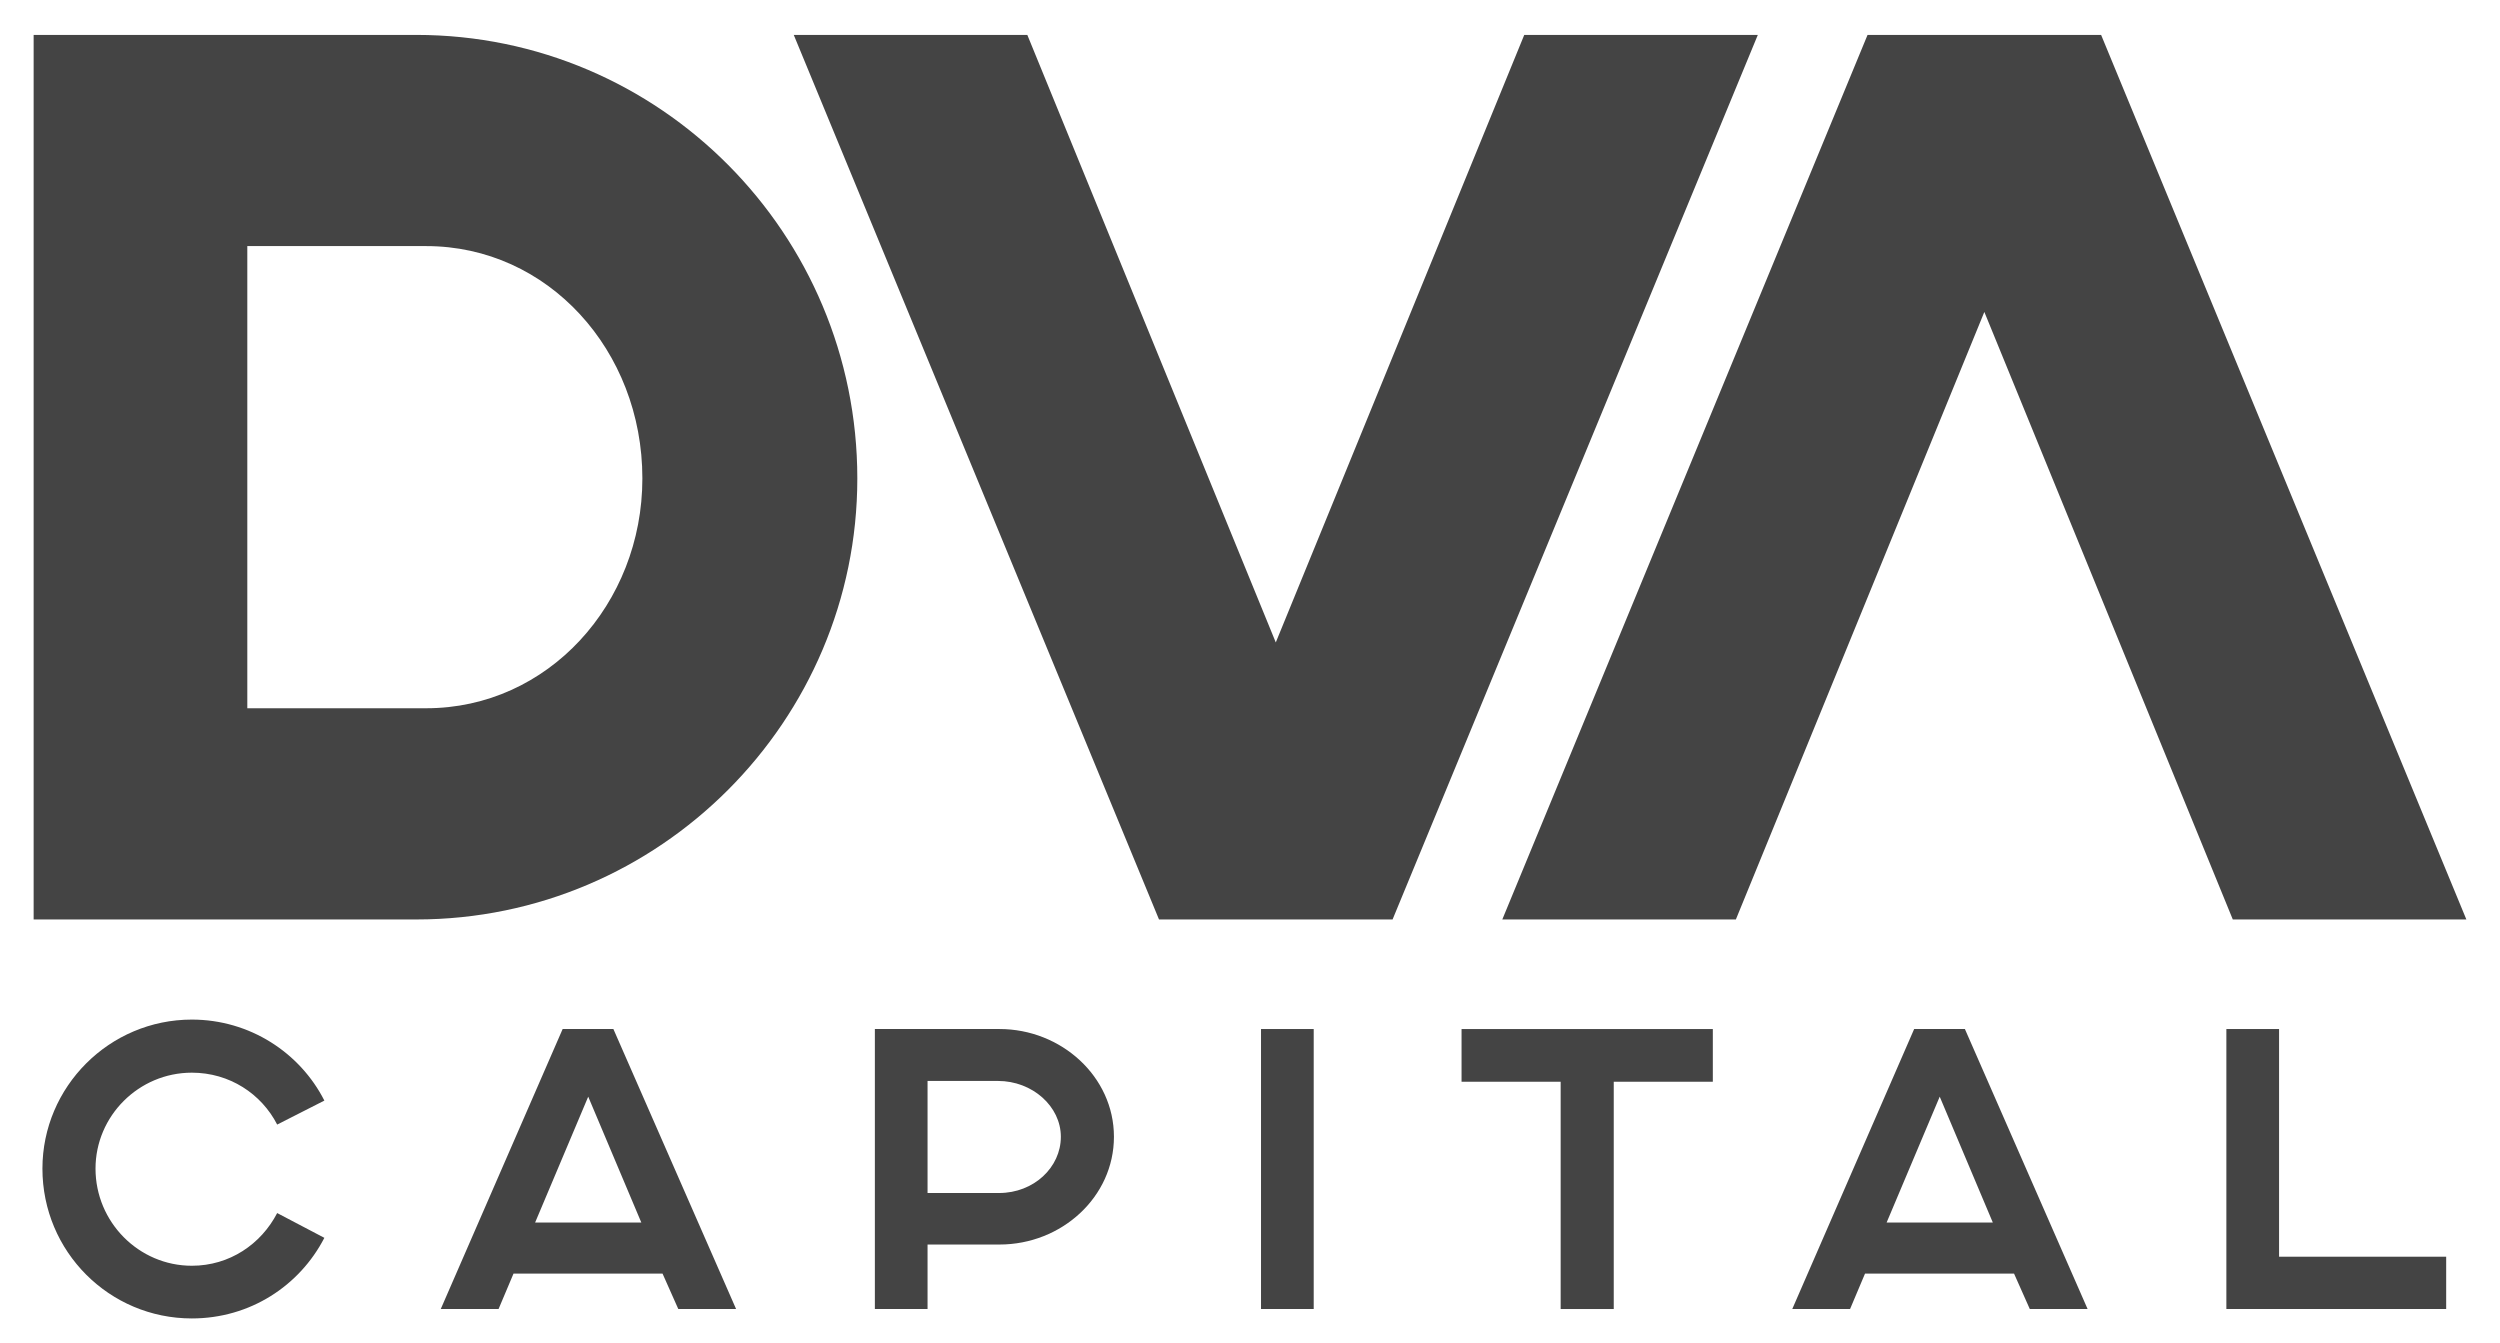
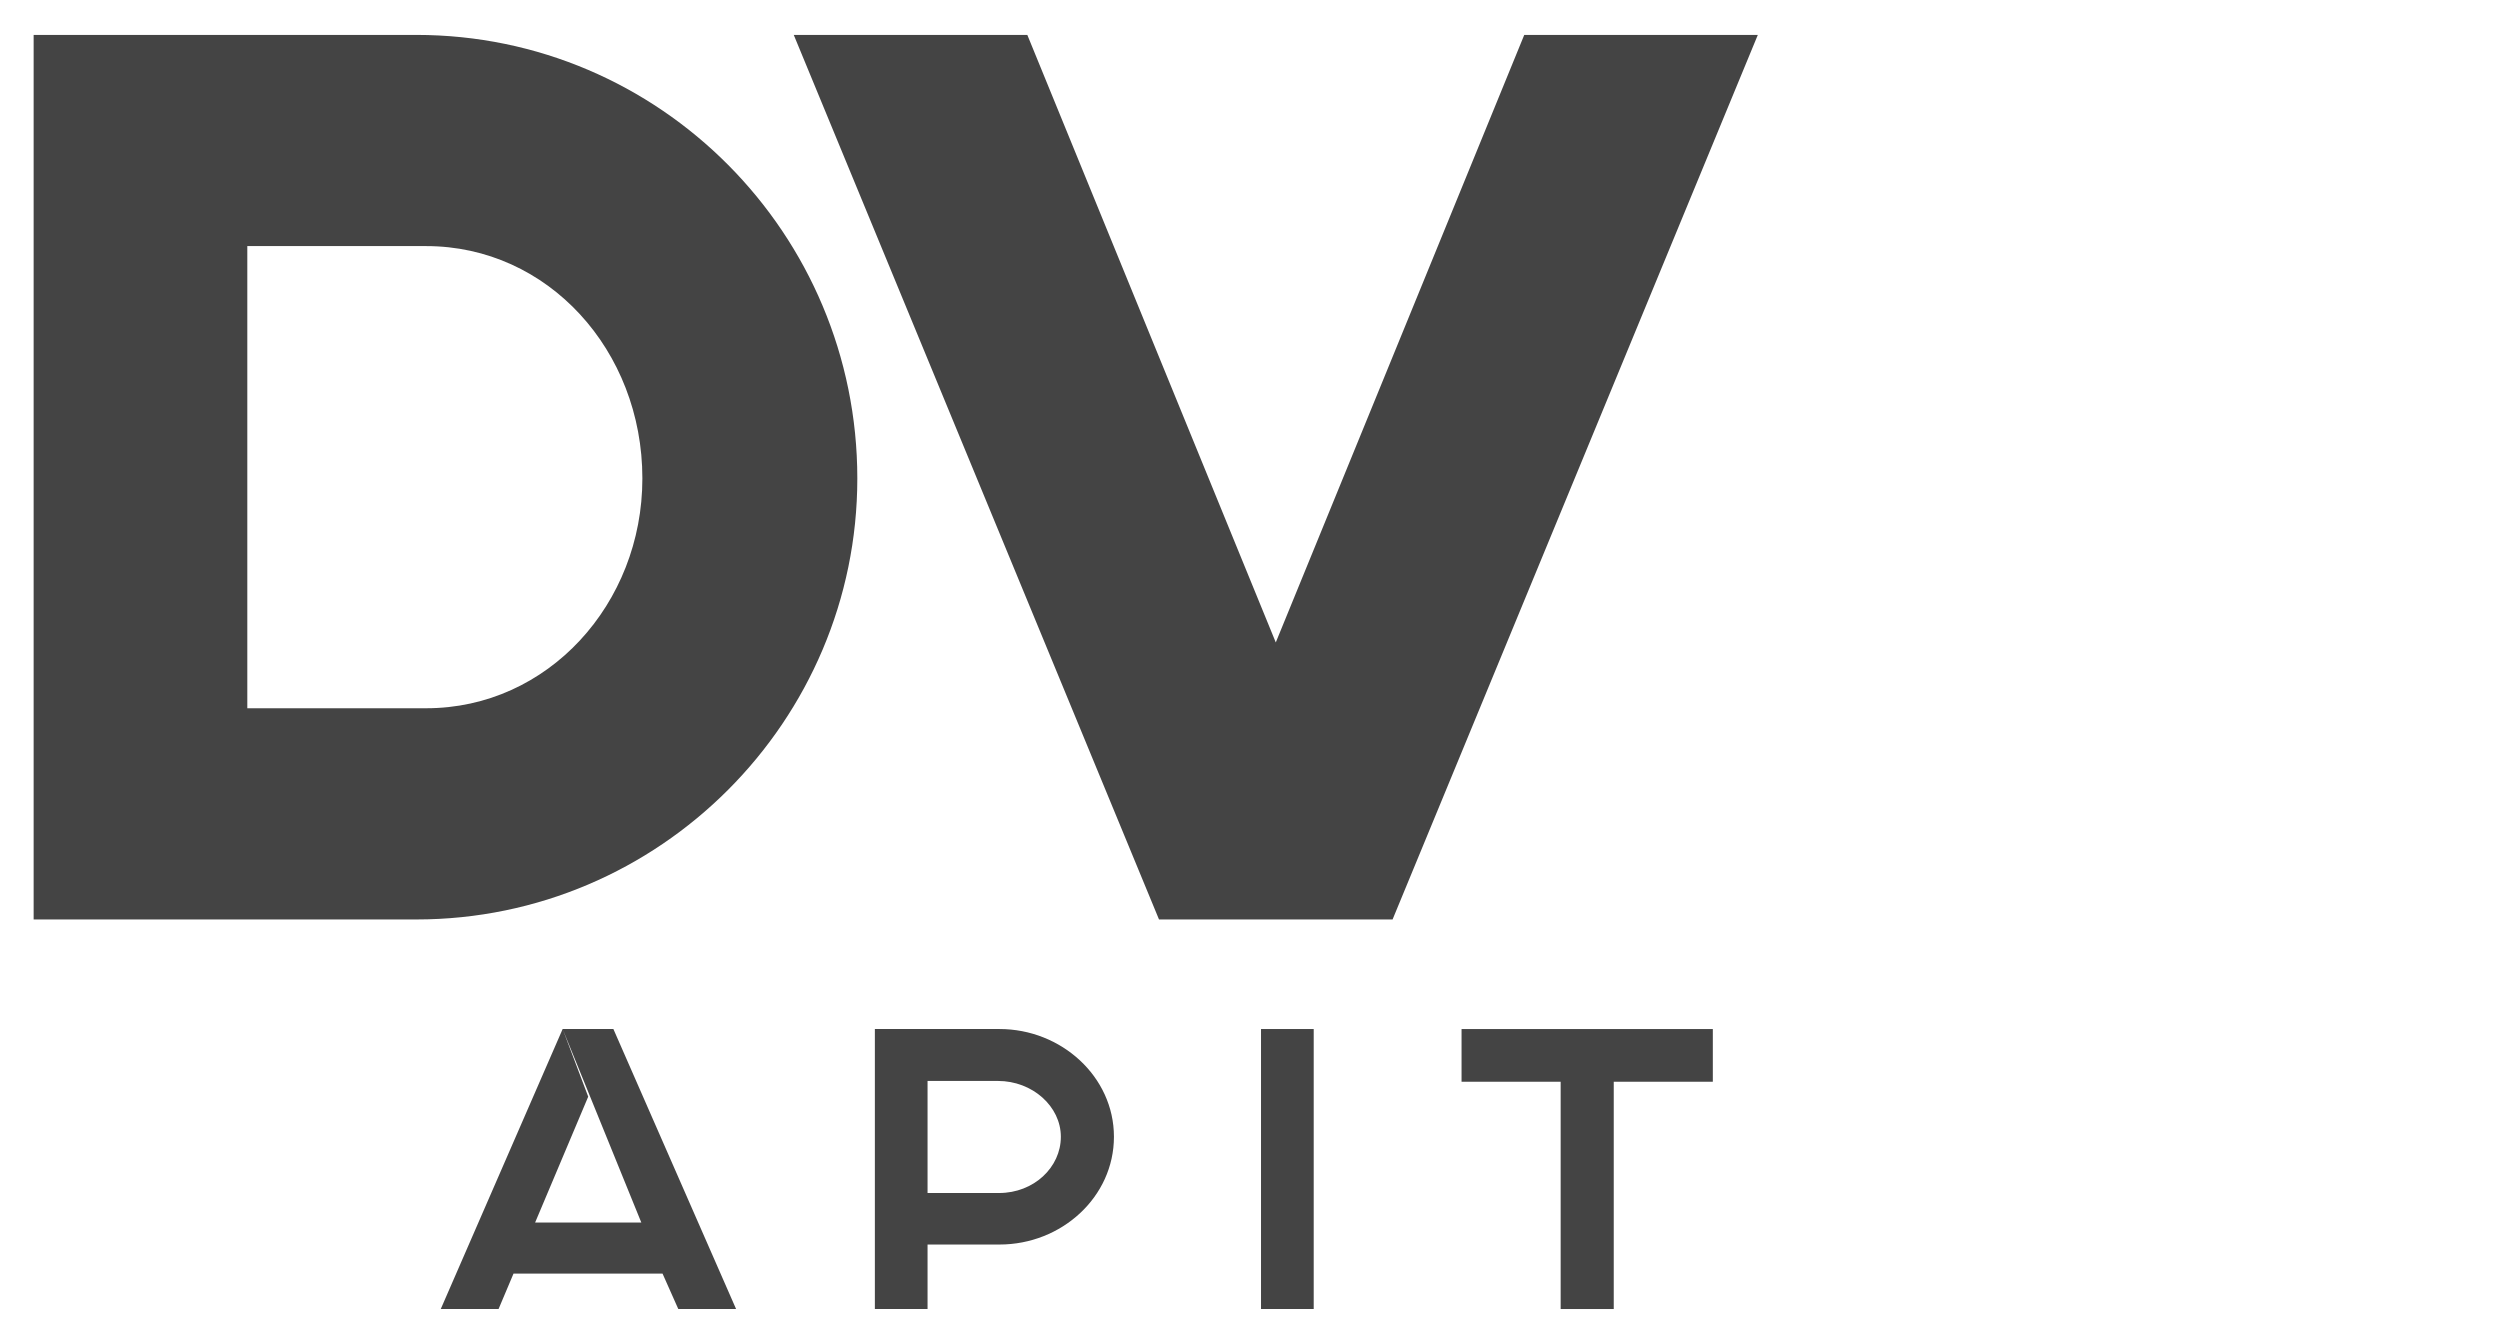
<svg xmlns="http://www.w3.org/2000/svg" version="1.1" id="Capa_1" x="0px" y="0px" width="929px" height="499px" viewBox="175.5 148.5 929 499" enable-background="new 175.5 148.5 929 499" xml:space="preserve">
  <line fill="none" x1="395.333" y1="-1837.333" x2="395.333" y2="-1835.333" />
  <g>
    <g>
-       <path fill="#444444" d="M296.033,608.48c-9.207,17.826-27.62,29.953-49.24,29.953c-30.687,0-55.527-24.84-55.527-55.674    c0-30.394,24.84-55.38,55.527-55.38c21.48,0,40.187,12.273,49.24,30.101l-17.533,8.913c-5.847-11.4-17.68-19.287-31.707-19.287    c-19.727,0-35.8,16.073-35.8,35.653c0,19.873,16.073,36.094,35.8,36.094c14.026,0,25.72-8.033,31.707-19.58L296.033,608.48z" />
-       <path fill="#444444" d="M384.58,530.887h18.854l45.593,104.04h-21.479l-5.847-13.153h-55.38l-5.554,13.153h-21.48L384.58,530.887z     M413.807,602.78L394.08,556.02l-19.727,46.761H413.807z" />
+       <path fill="#444444" d="M384.58,530.887h18.854l45.593,104.04h-21.479l-5.847-13.153h-55.38l-5.554,13.153h-21.48L384.58,530.887z     L394.08,556.02l-19.727,46.761H413.807z" />
      <path fill="#444444" d="M500.6,530.887h46.32c22.94,0,42.521,17.68,42.521,40.04s-19.434,40.04-42.521,40.04h-26.74v23.967H500.6    V530.887z M546.773,591.82c12.859,0,22.939-9.5,22.939-20.894c0-11.253-10.52-20.747-23.38-20.747H520.18v41.646h26.594V591.82z" />
      <path fill="#444444" d="M644.094,530.887h19.58v104.04h-19.58V530.887z" />
      <path fill="#444444" d="M755.434,550.474h-36.82v-19.58h93.373v19.58h-36.819v84.46H755.44v-84.46H755.434z" />
-       <path fill="#444444" d="M886.8,530.887h18.854l45.594,104.04h-21.48l-5.847-13.153h-55.38l-5.554,13.153h-21.479L886.8,530.887z     M916.026,602.78L896.3,556.02l-19.727,46.761H916.026z" />
-       <path fill="#444444" d="M1002.82,530.887h19.58v84.606h62.1v19.434h-81.68V530.887z" />
    </g>
    <g>
      <path fill="#444444" d="M188,161.473h142.193c90.486,0,163.887,73.867,163.887,164.814c0,90.02-73.4,163.887-163.887,163.887H188    V161.473z M333.88,411.687c45.24,0,80.327-38.78,80.327-85.406c0-47.554-35.087-86.333-80.327-86.333H267.4V411.68h66.48V411.687z    " />
      <path fill="#444444" d="M470.46,161.473h86.793l92.327,225.753l92.333-225.753h86.794L692.98,490.174h-86.794L470.46,161.473z" />
-       <path fill="#444444" d="M1092,490.174h-86.793L912.88,264.42l-92.333,225.754h-86.793L869.48,161.473h86.793L1092,490.174z" />
    </g>
  </g>
</svg>